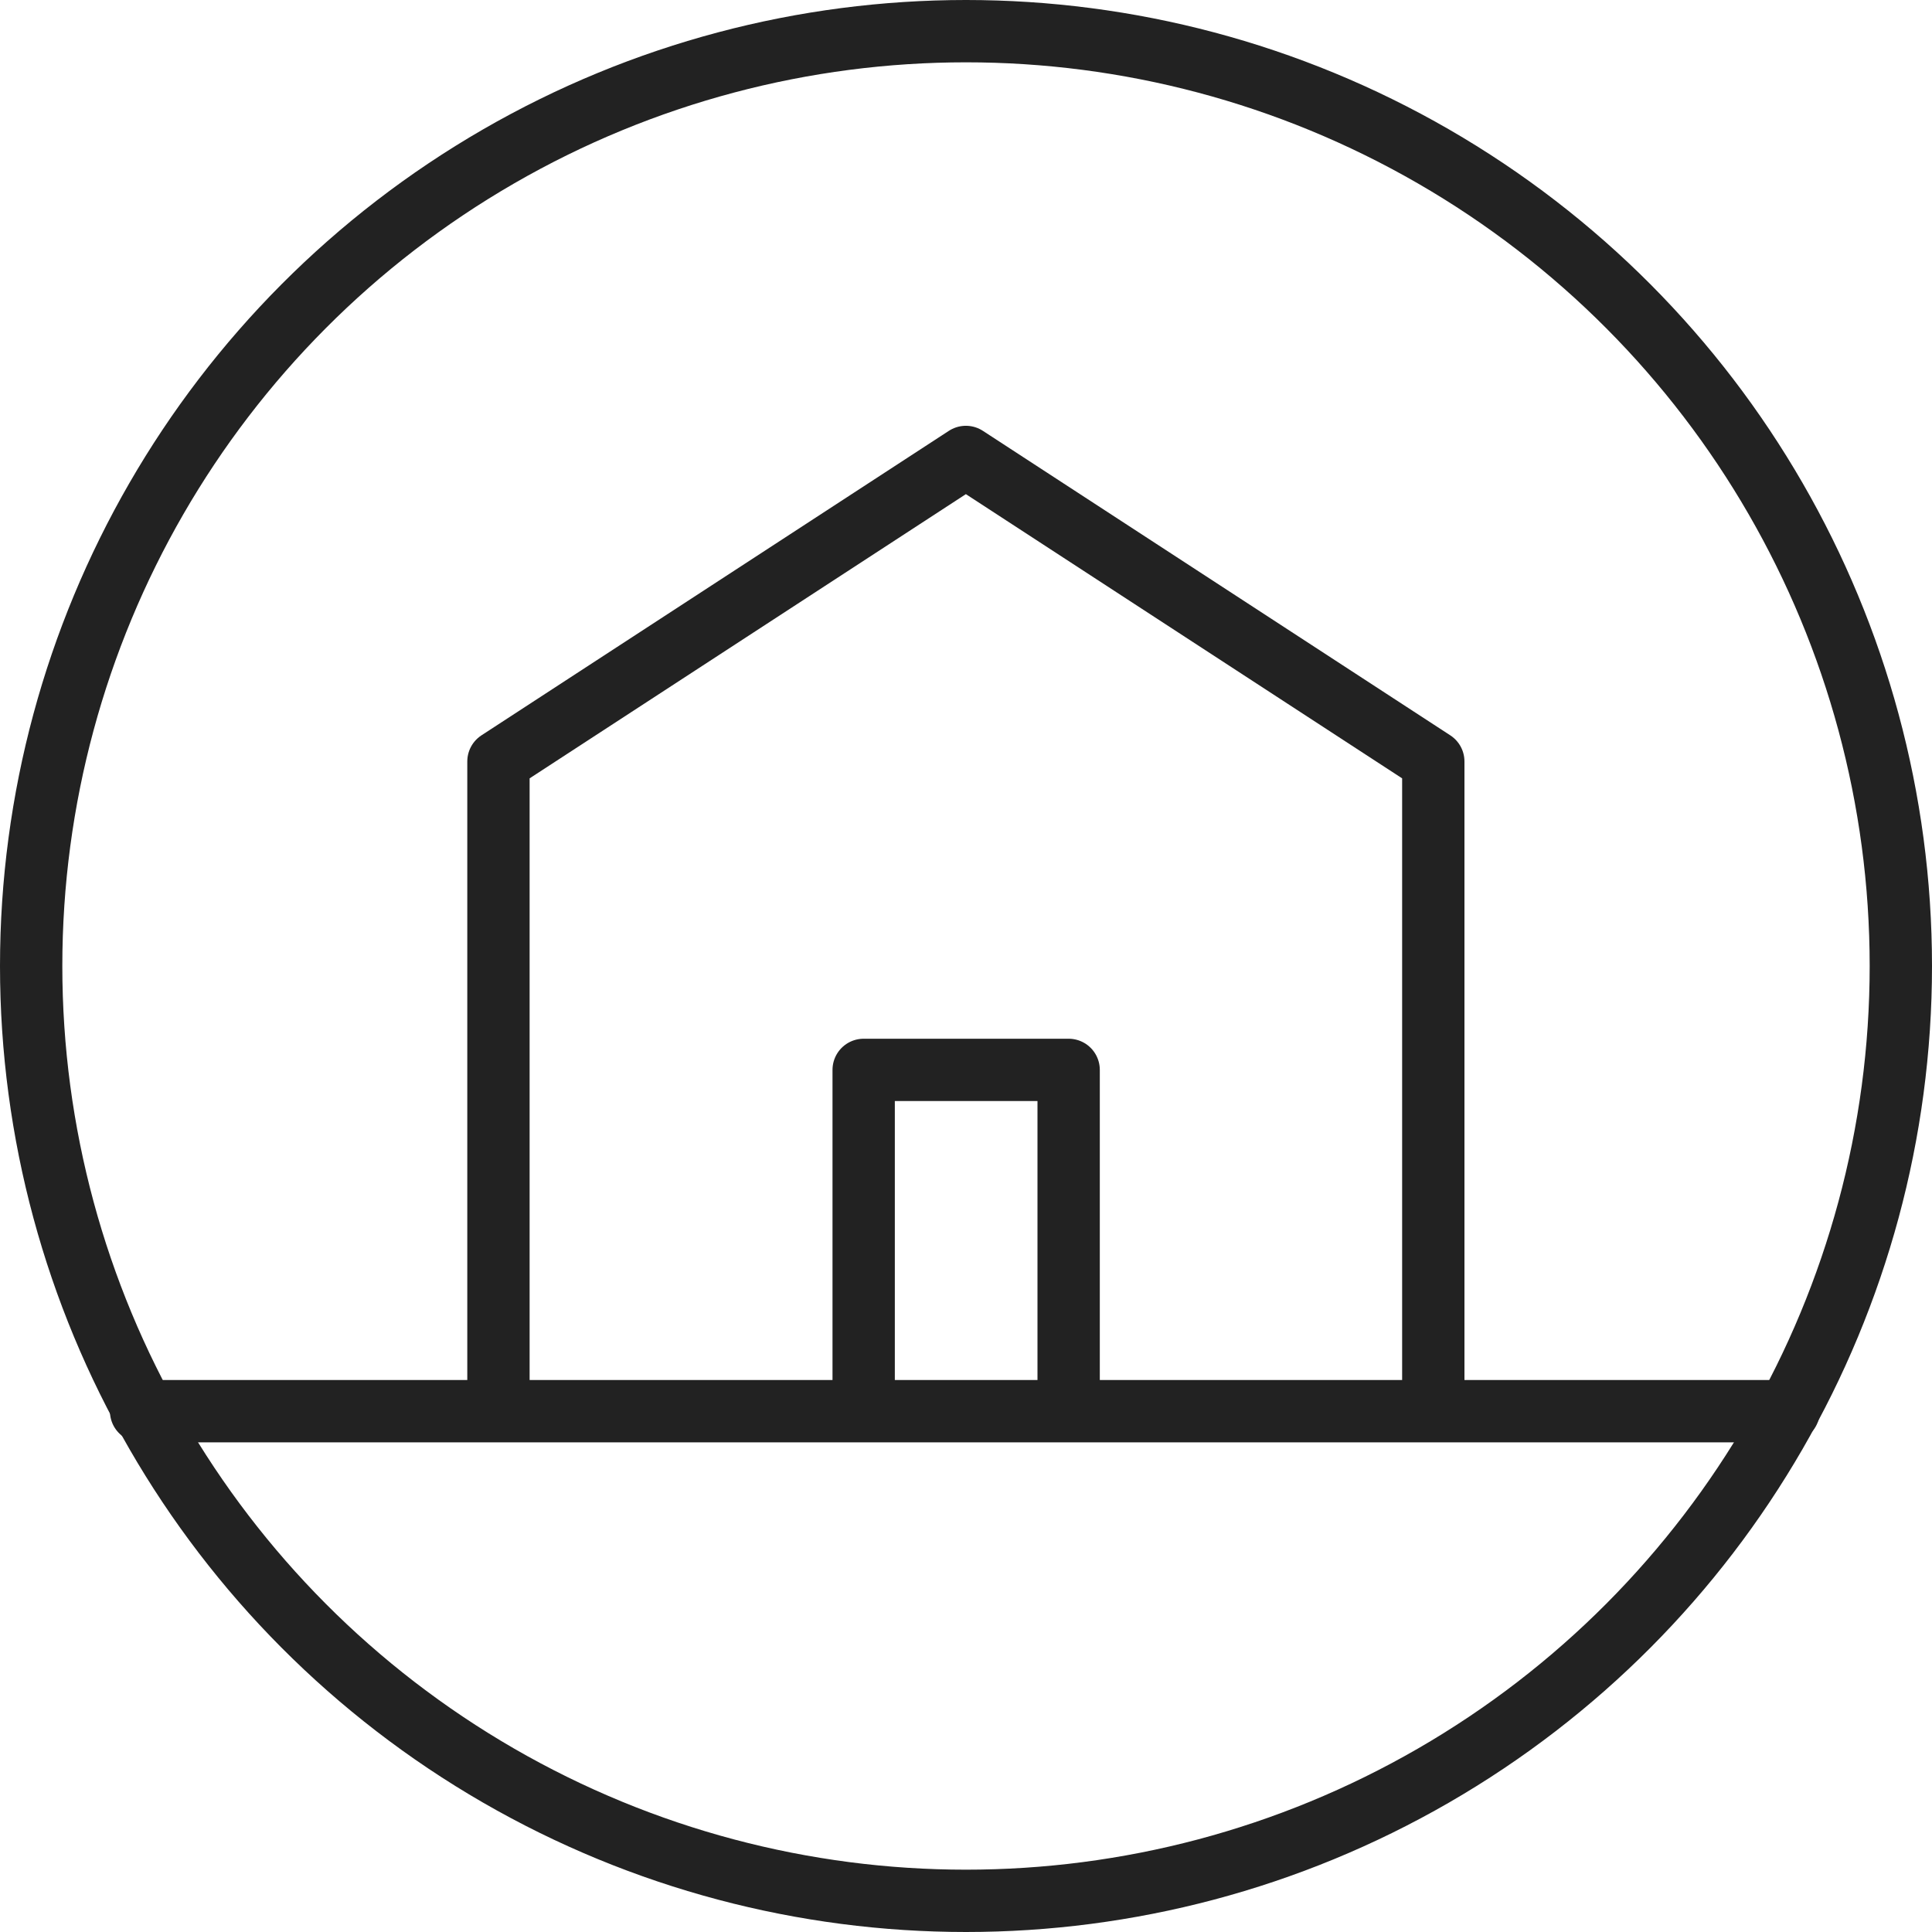
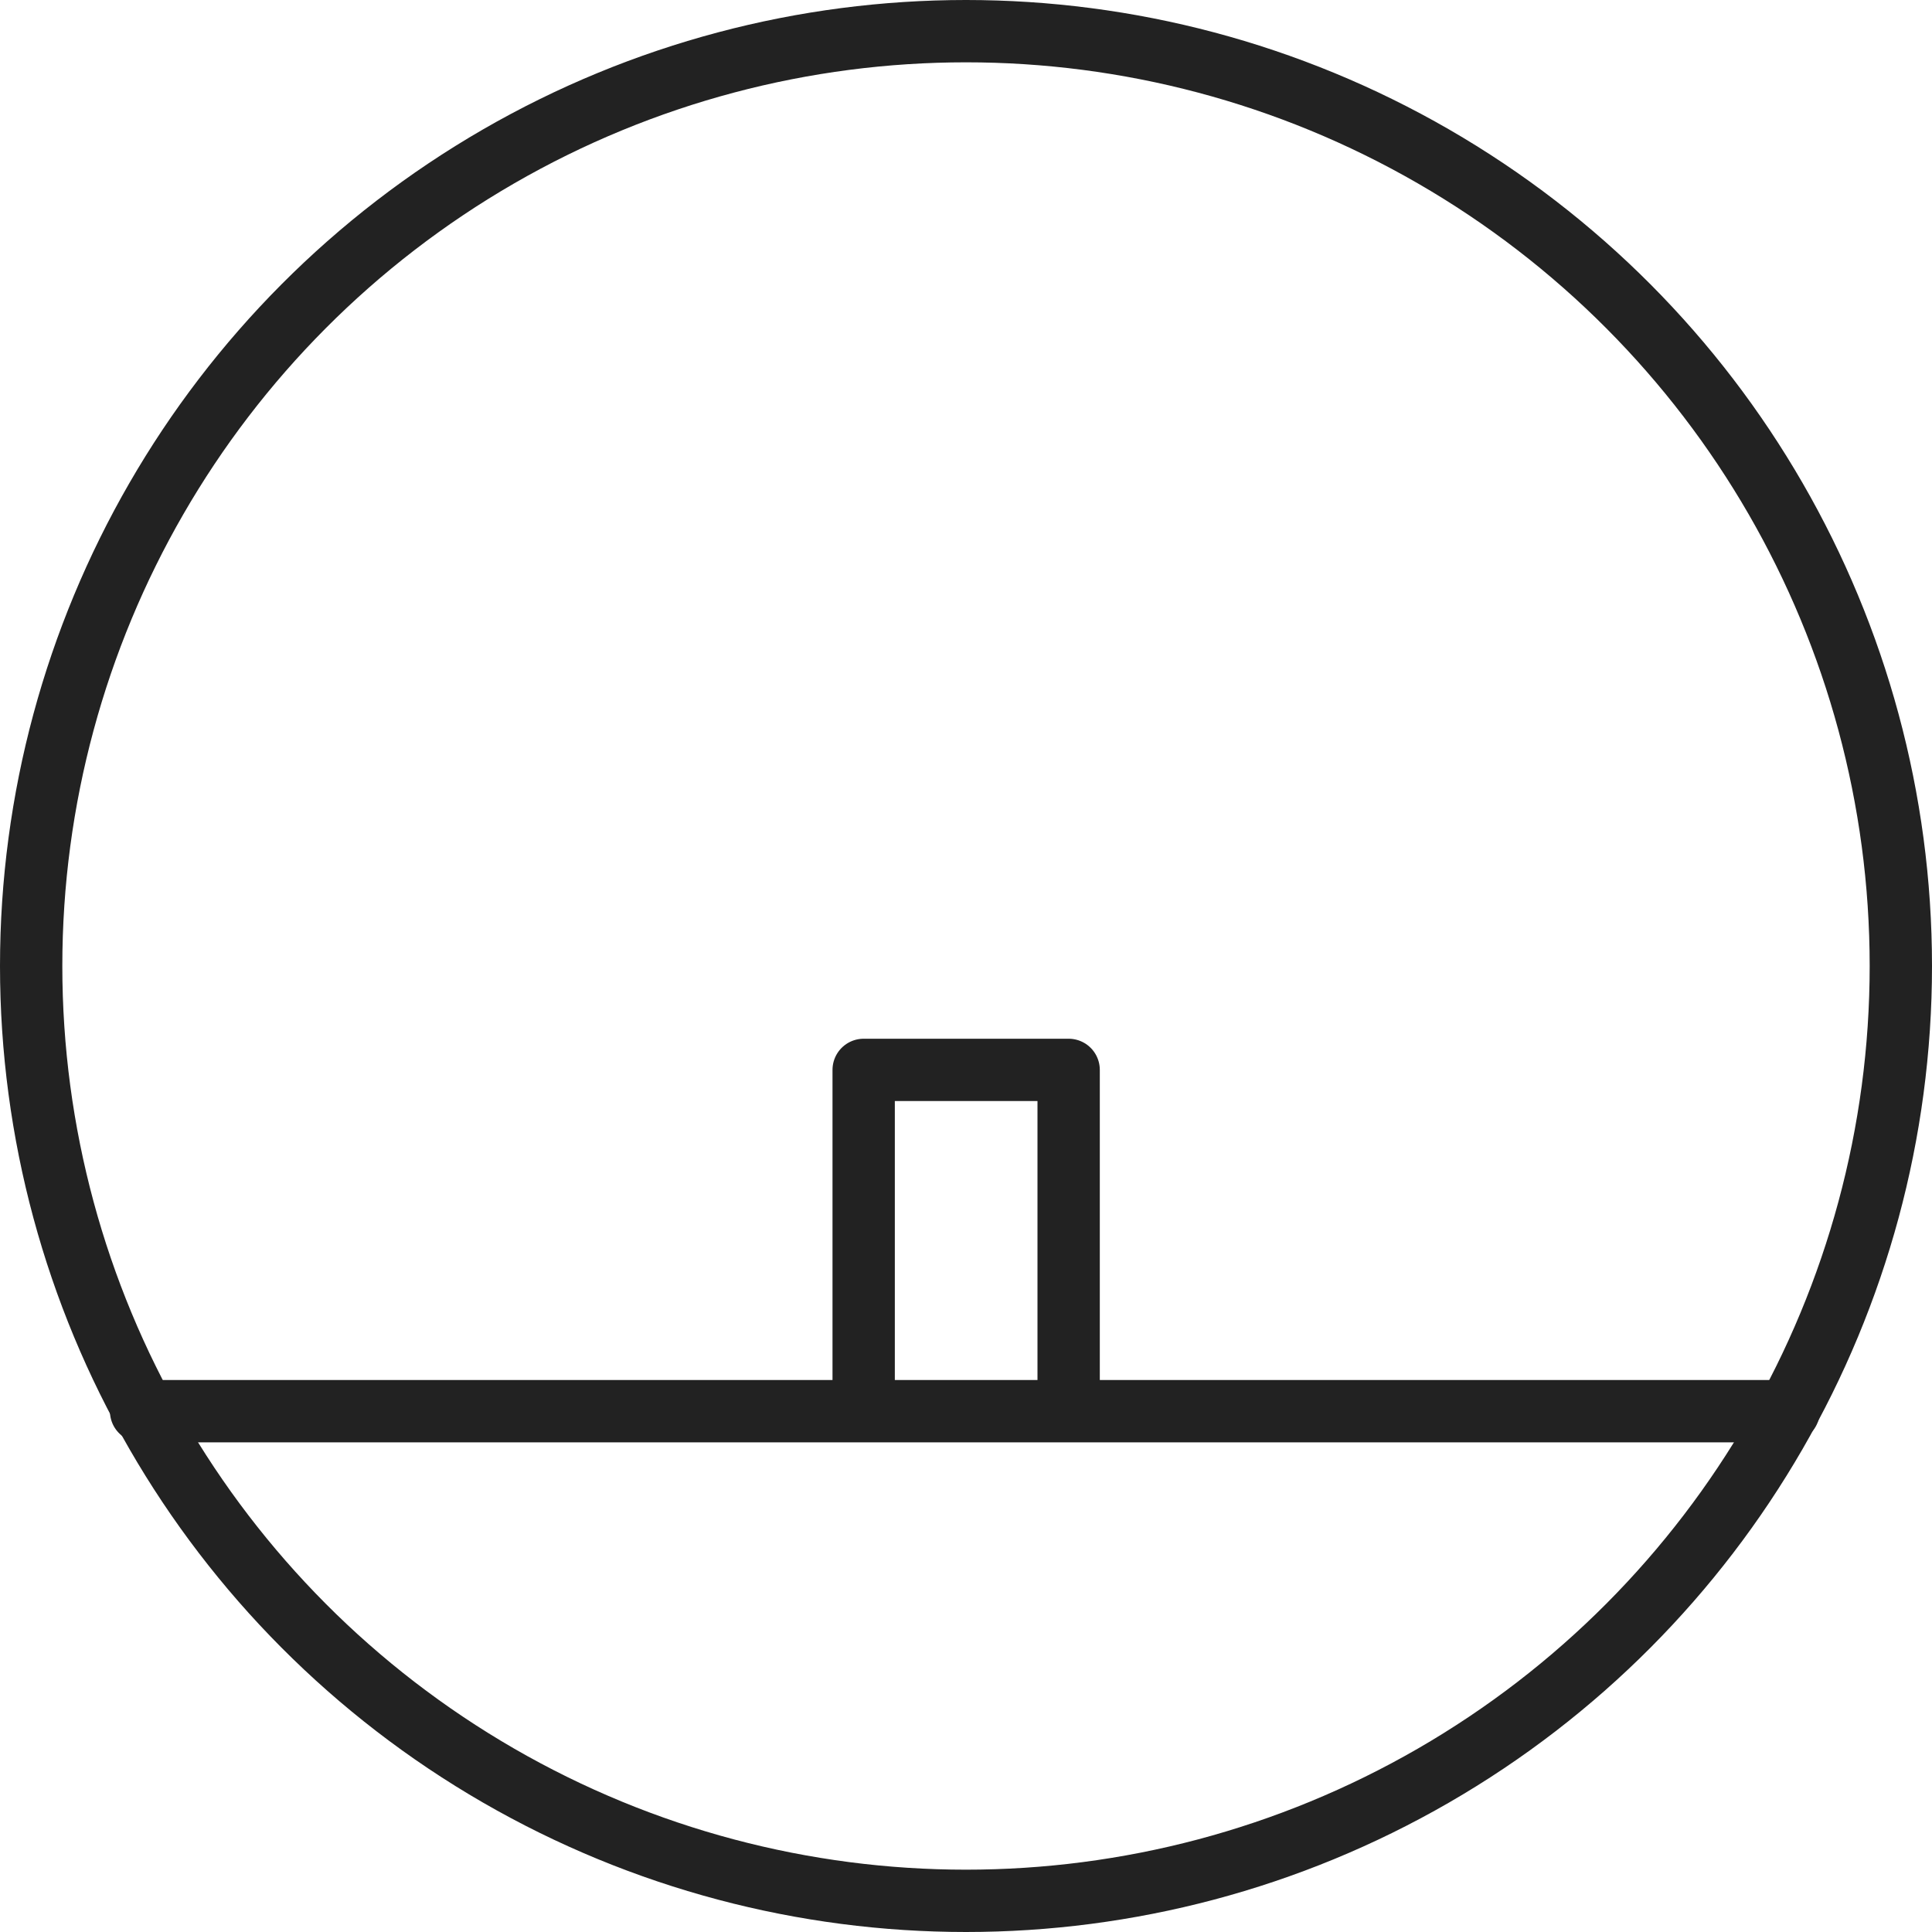
<svg xmlns="http://www.w3.org/2000/svg" width="31" height="31" viewBox="0 0 31 31">
  <g id="グループ_504" data-name="グループ 504" transform="translate(-215.167 -333.359)">
    <circle id="楕円形_30" data-name="楕円形 30" cx="15" cy="15" r="15" transform="translate(215.667 333.859)" fill="none" stroke="#222" stroke-linecap="round" stroke-linejoin="round" stroke-width="1" />
    <g id="グループ_351" data-name="グループ 351" transform="translate(223.17 340.691)">
-       <path id="パス_4740" data-name="パス 4740" d="M244.167,361.152V351.043l-7.5-4.886-7.5,4.886v10.109" transform="translate(-229.172 -346.157)" fill="none" stroke="#222" stroke-linecap="round" stroke-linejoin="round" stroke-width="1" />
      <path id="パス_4741" data-name="パス 4741" d="M239.711,369.177v-5.318H243v5.318" transform="translate(-233.856 -354.024)" fill="none" stroke="#222" stroke-linecap="round" stroke-linejoin="round" stroke-width="1" />
    </g>
    <line id="線_6" data-name="線 6" x2="26.435" transform="translate(217.431 356.002)" fill="none" stroke="#222" stroke-linecap="round" stroke-linejoin="round" stroke-width="1" />
  </g>
</svg>